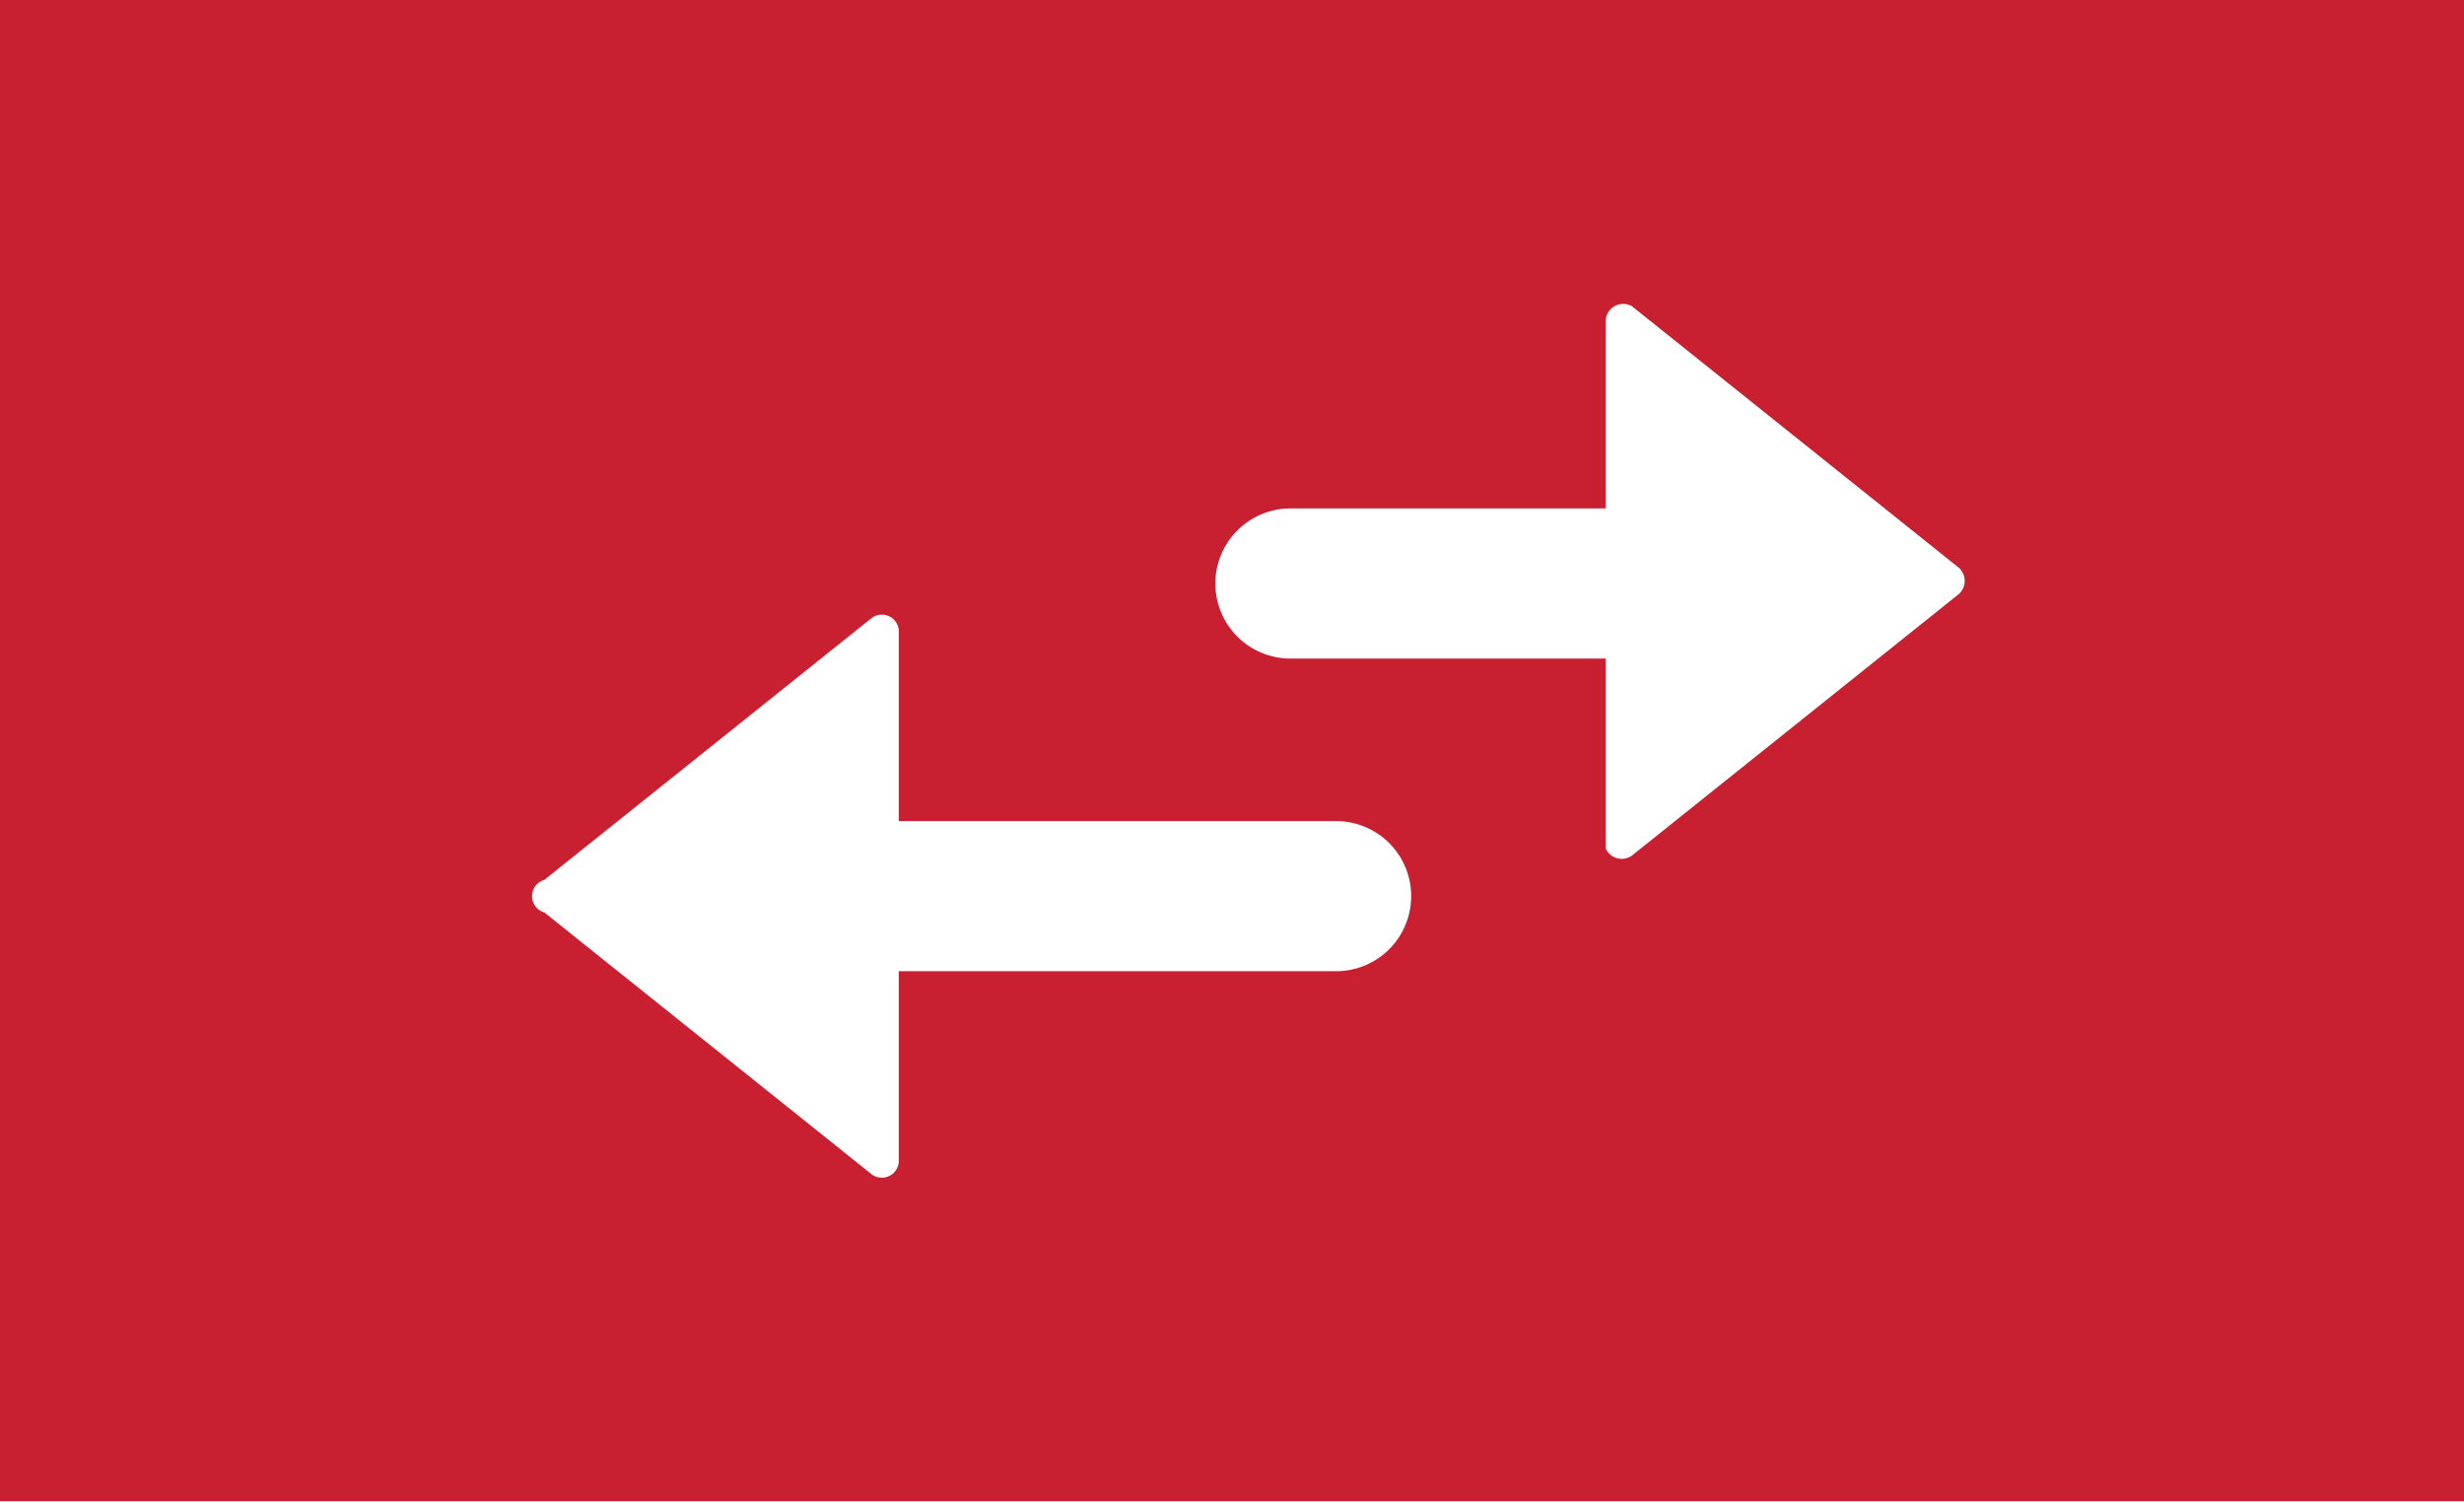
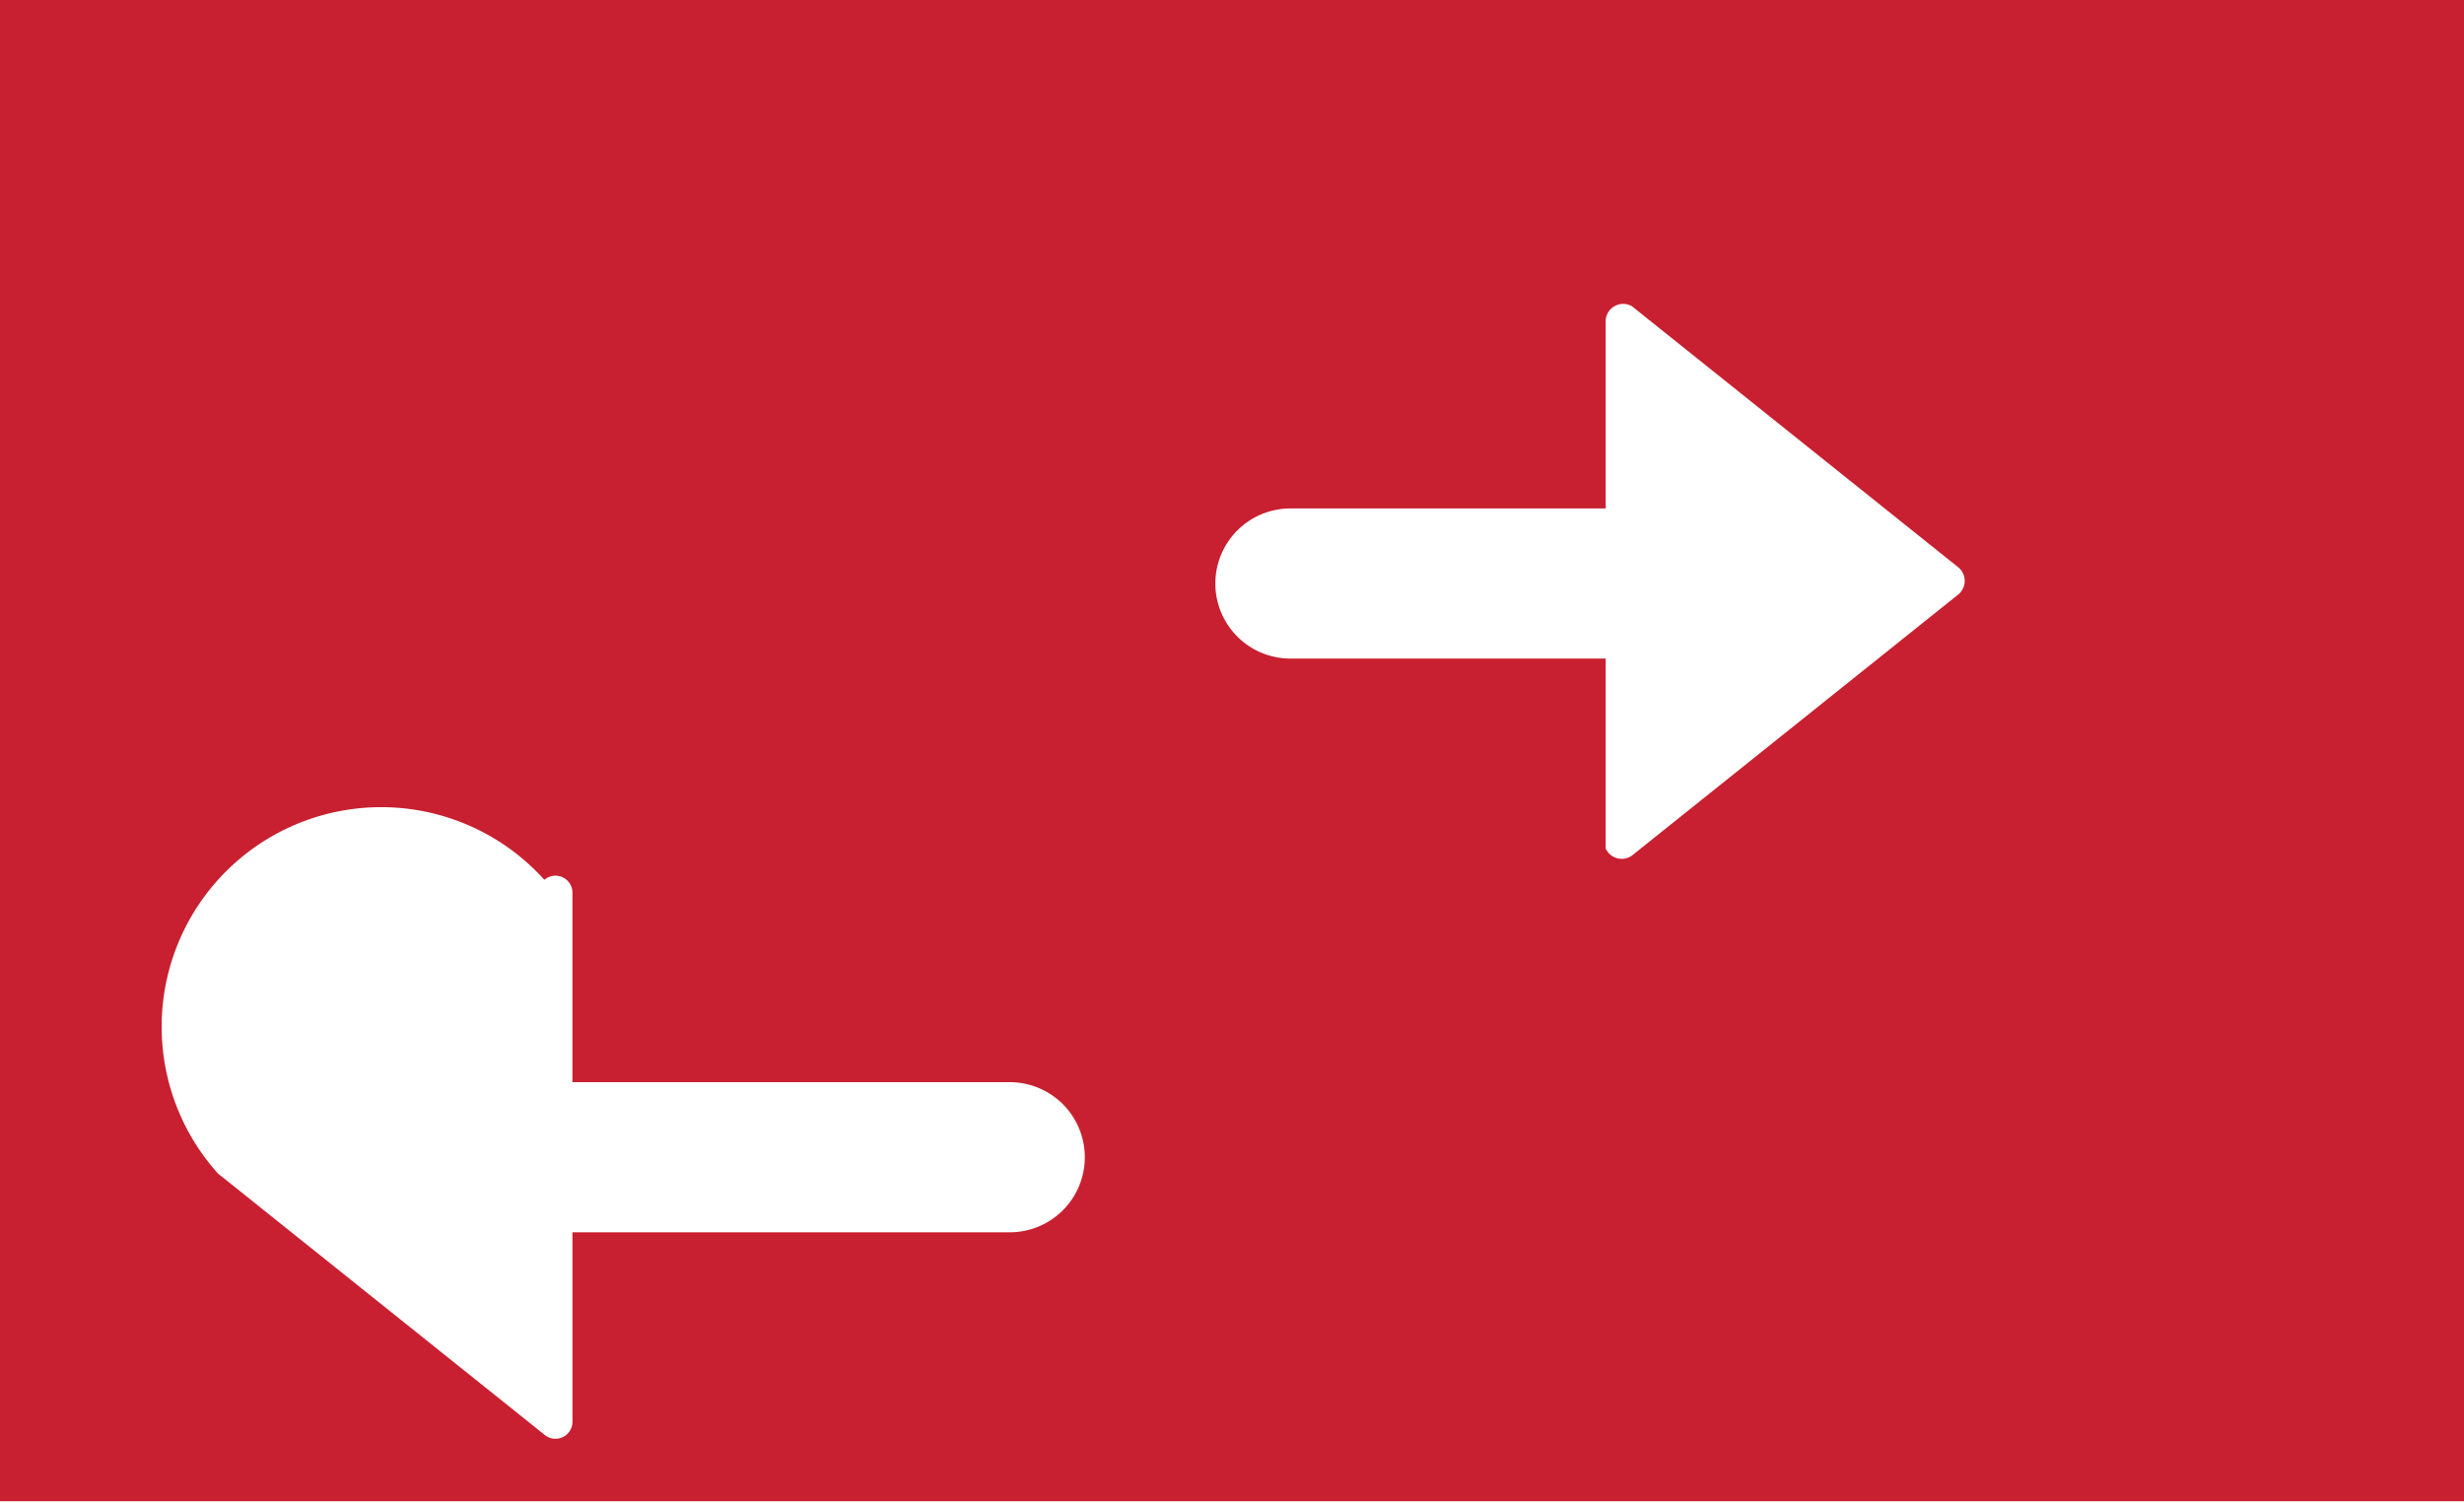
<svg xmlns="http://www.w3.org/2000/svg" id="Layer_1" data-name="Layer 1" viewBox="0 0 37.75 23.02">
  <defs>
    <style>.cls-1{fill:#c82030;}</style>
  </defs>
-   <path class="cls-1" d="M0,23H37.75V0H0ZM19.77,7.79H24.6V4.9A.27.27,0,0,1,25,4.69l5,4a.27.27,0,0,1,0,.42l-5,4A.27.27,0,0,1,24.6,13V10.09H19.77a1.15,1.15,0,1,1,0-2.3ZM8.34,13.48l5-4a.26.26,0,0,1,.43.21v2.89h6.7a1.15,1.15,0,1,1,0,2.3h-6.7v2.89a.26.26,0,0,1-.43.21l-5-4A.26.26,0,0,1,8.34,13.48Z" />
+   <path class="cls-1" d="M0,23H37.75V0H0ZM19.77,7.79H24.6V4.9A.27.27,0,0,1,25,4.69l5,4a.27.27,0,0,1,0,.42l-5,4A.27.27,0,0,1,24.6,13V10.09H19.77a1.15,1.15,0,1,1,0-2.3ZM8.34,13.48a.26.26,0,0,1,.43.21v2.89h6.7a1.15,1.15,0,1,1,0,2.3h-6.7v2.89a.26.26,0,0,1-.43.21l-5-4A.26.26,0,0,1,8.34,13.48Z" />
</svg>